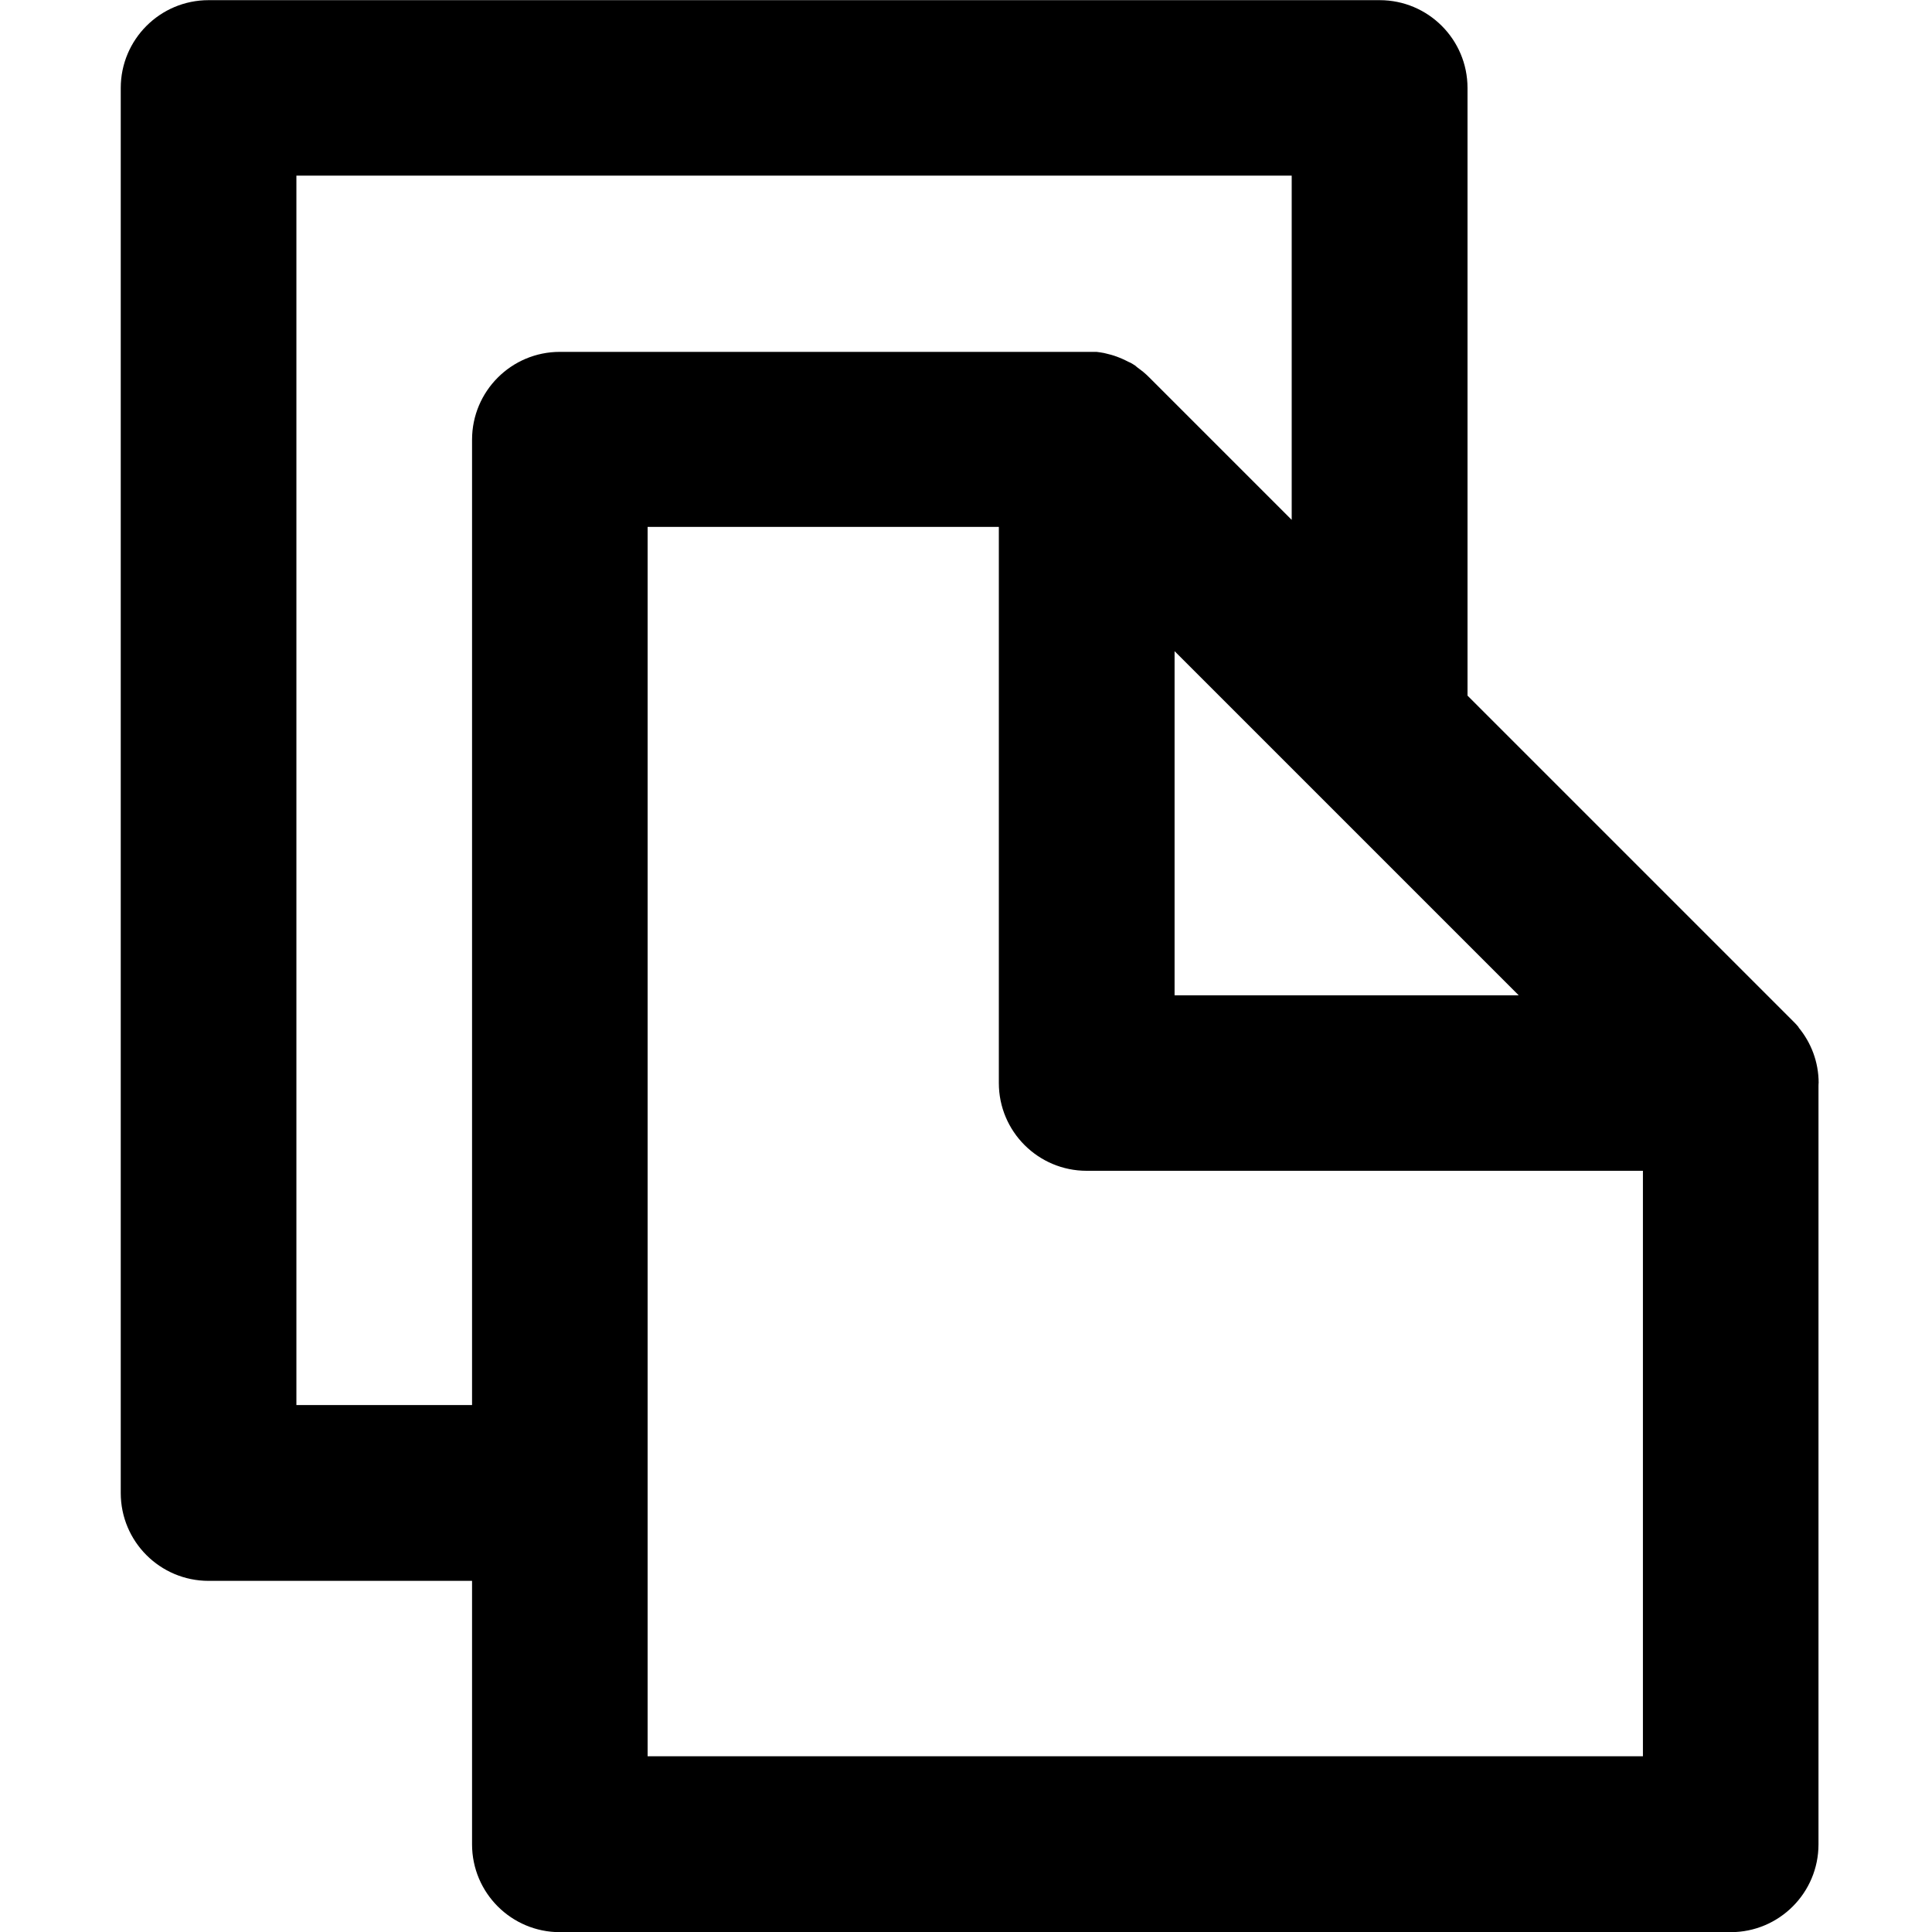
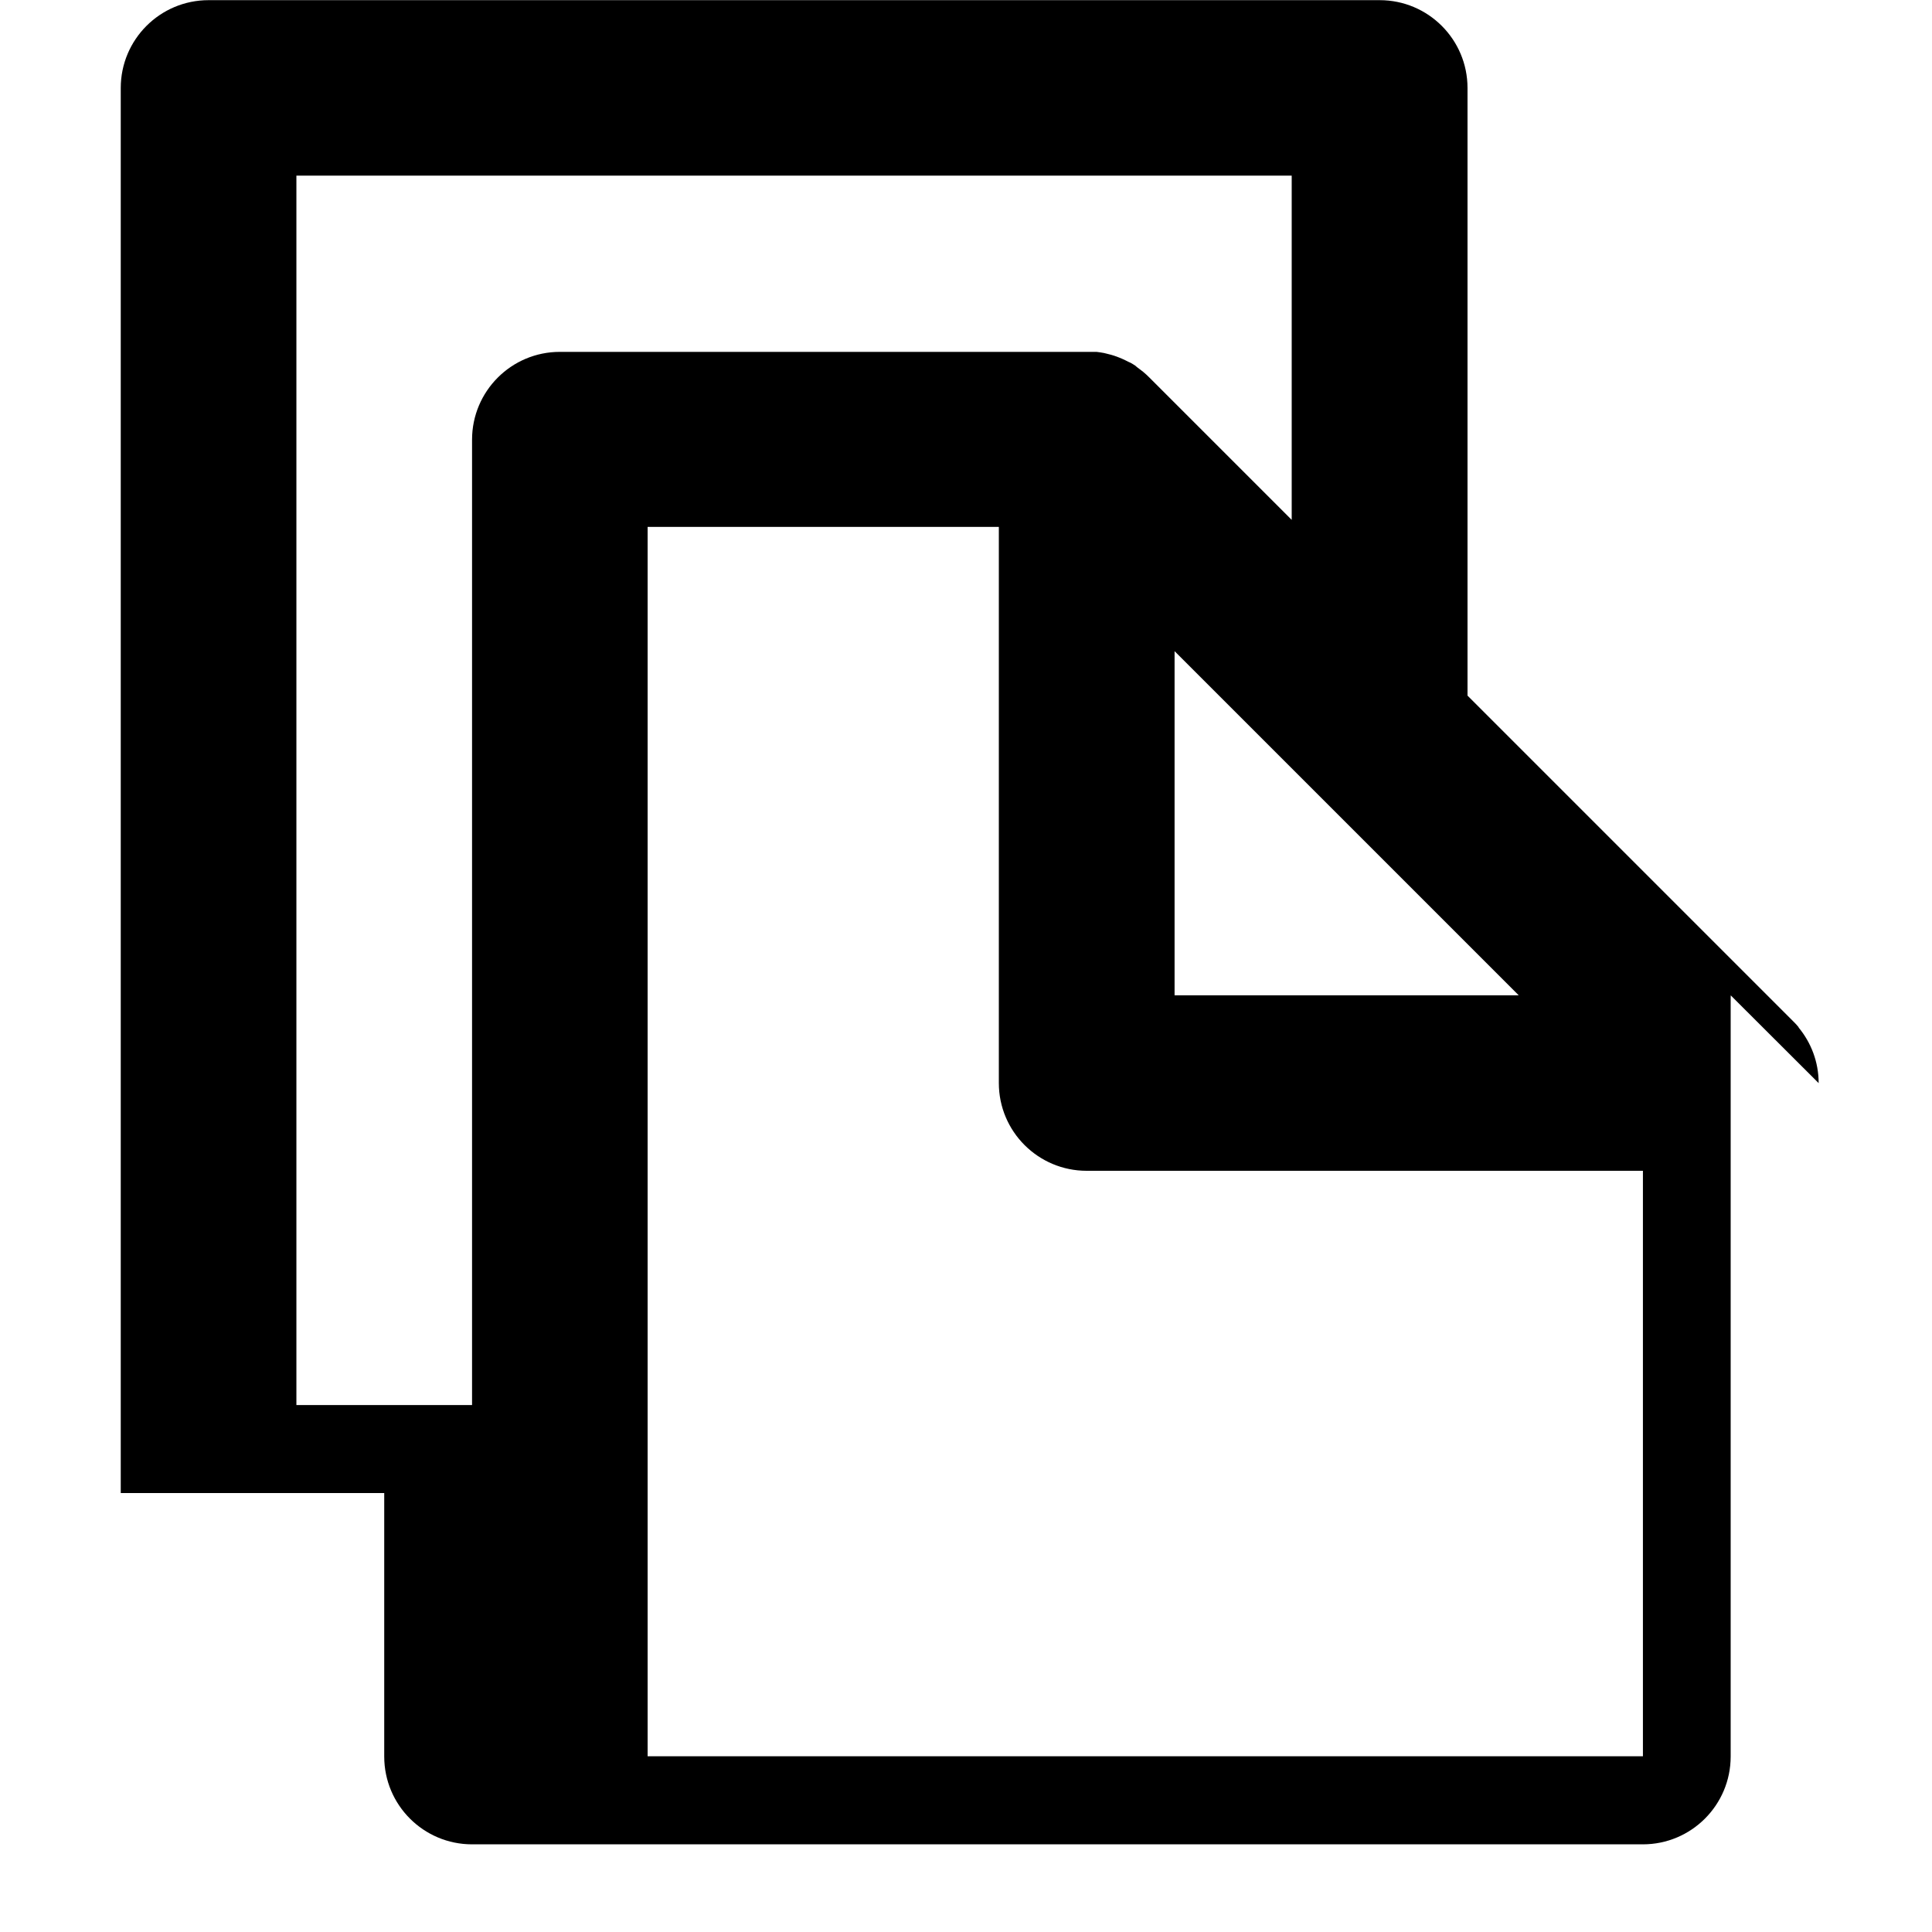
<svg xmlns="http://www.w3.org/2000/svg" fill="#000000" width="800px" height="800px" viewBox="-1.5 0 24 24">
-   <path d="m21.092 13.455c0-.263-.094-.504-.25-.692l.001.002v-.005q-.03-.037-.064-.07l-.009-.009c-.009-.009-.019-.02-.029-.029l-4.011-4.011v-7.548c0-.603-.489-1.091-1.091-1.091-.001 0-.002 0-.003 0h-14.545c-.603 0-1.091.489-1.091 1.091v17.454c0 .603.489 1.091 1.091 1.091h3.273v3.273c0 .603.489 1.091 1.091 1.091h14.544c.603 0 1.091-.489 1.091-1.091v-9.422c0-.015.001-.023.001-.033zm-8.001-5.366 4.275 4.275h-4.275zm-10.909 9.365v-15.272h12.364v4.276l-1.774-1.774c-.022-.022-.045-.043-.069-.063l-.023-.018-.053-.04-.026-.022c-.019-.013-.039-.024-.058-.035l-.027-.012c-.027-.014-.053-.027-.081-.039l-.034-.014-.057-.021-.039-.012-.063-.016-.029-.007c-.03-.006-.061-.01-.092-.014h-.029c-.025 0-.051 0-.076 0h-6.561c-.603 0-1.091.489-1.091 1.091v11.992zm4.363 4.363v-15.272h4.363v6.909c0 .602.489 1.09 1.091 1.09h.001 6.909v7.273z" />
+   <path d="m21.092 13.455c0-.263-.094-.504-.25-.692l.001.002v-.005q-.03-.037-.064-.07l-.009-.009c-.009-.009-.019-.02-.029-.029l-4.011-4.011v-7.548c0-.603-.489-1.091-1.091-1.091-.001 0-.002 0-.003 0h-14.545c-.603 0-1.091.489-1.091 1.091v17.454h3.273v3.273c0 .603.489 1.091 1.091 1.091h14.544c.603 0 1.091-.489 1.091-1.091v-9.422c0-.015.001-.023.001-.033zm-8.001-5.366 4.275 4.275h-4.275zm-10.909 9.365v-15.272h12.364v4.276l-1.774-1.774c-.022-.022-.045-.043-.069-.063l-.023-.018-.053-.04-.026-.022c-.019-.013-.039-.024-.058-.035l-.027-.012c-.027-.014-.053-.027-.081-.039l-.034-.014-.057-.021-.039-.012-.063-.016-.029-.007c-.03-.006-.061-.01-.092-.014h-.029c-.025 0-.051 0-.076 0h-6.561c-.603 0-1.091.489-1.091 1.091v11.992zm4.363 4.363v-15.272h4.363v6.909c0 .602.489 1.09 1.091 1.09h.001 6.909v7.273z" />
</svg>